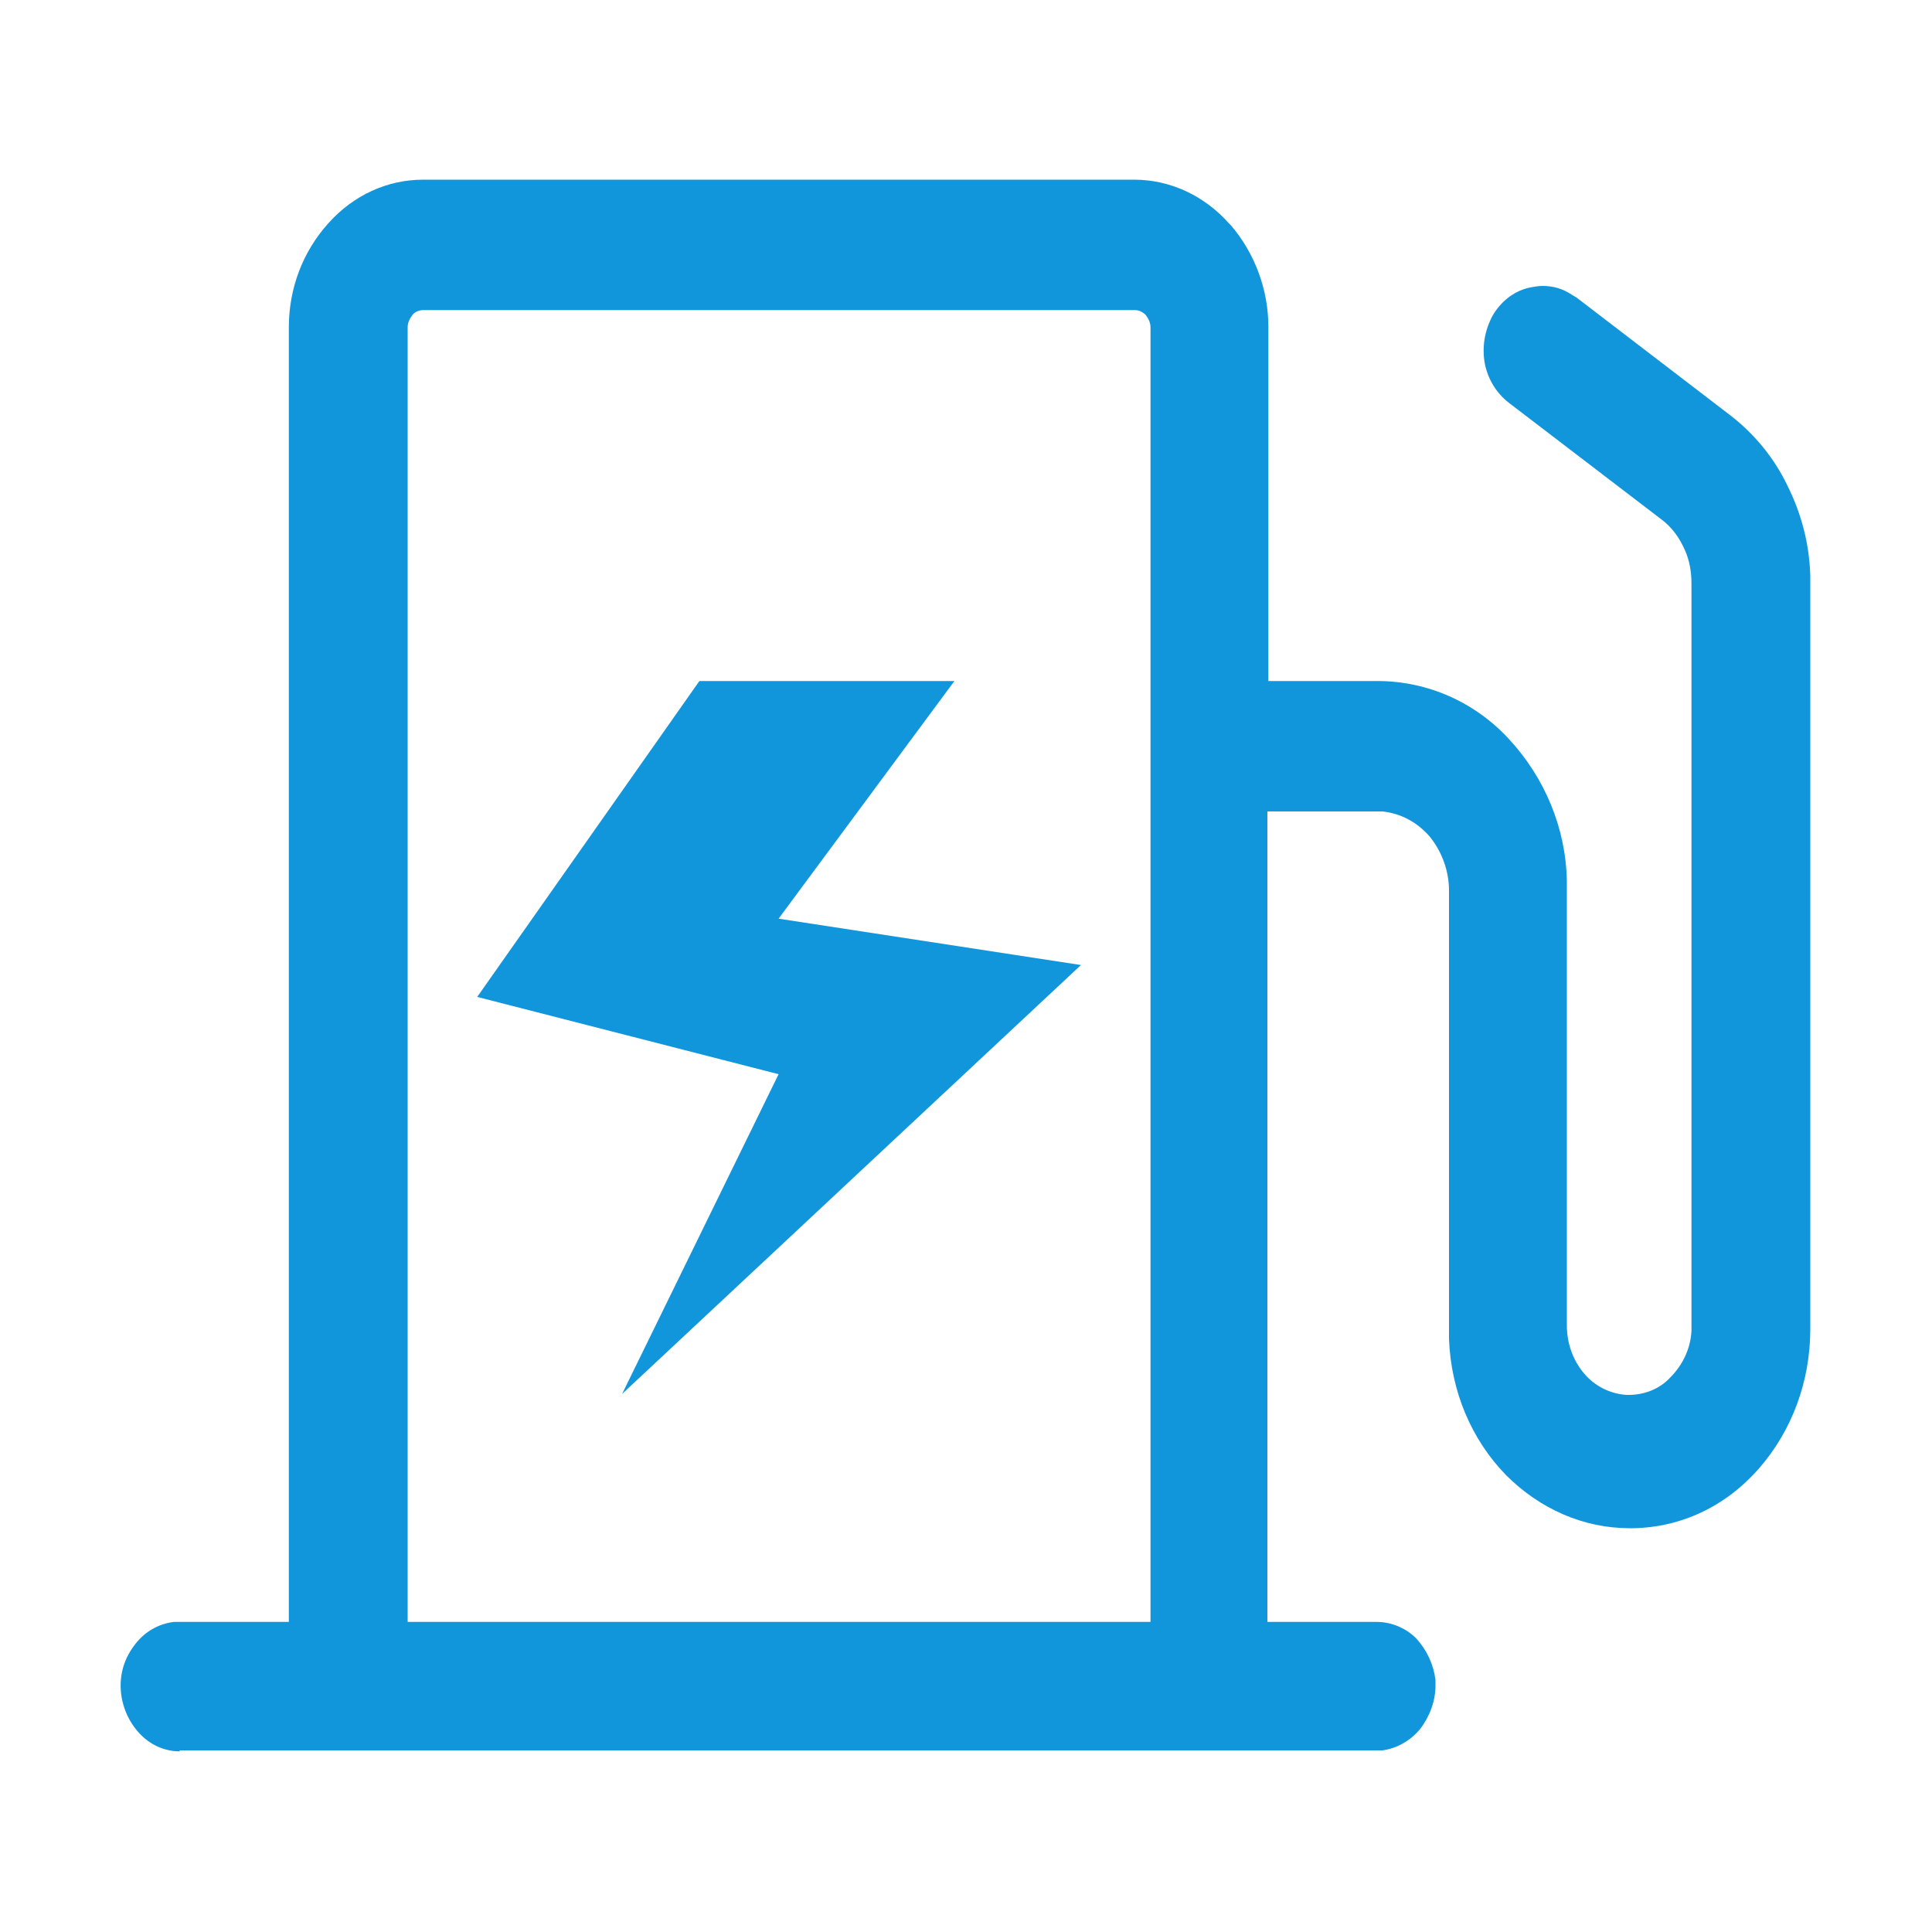
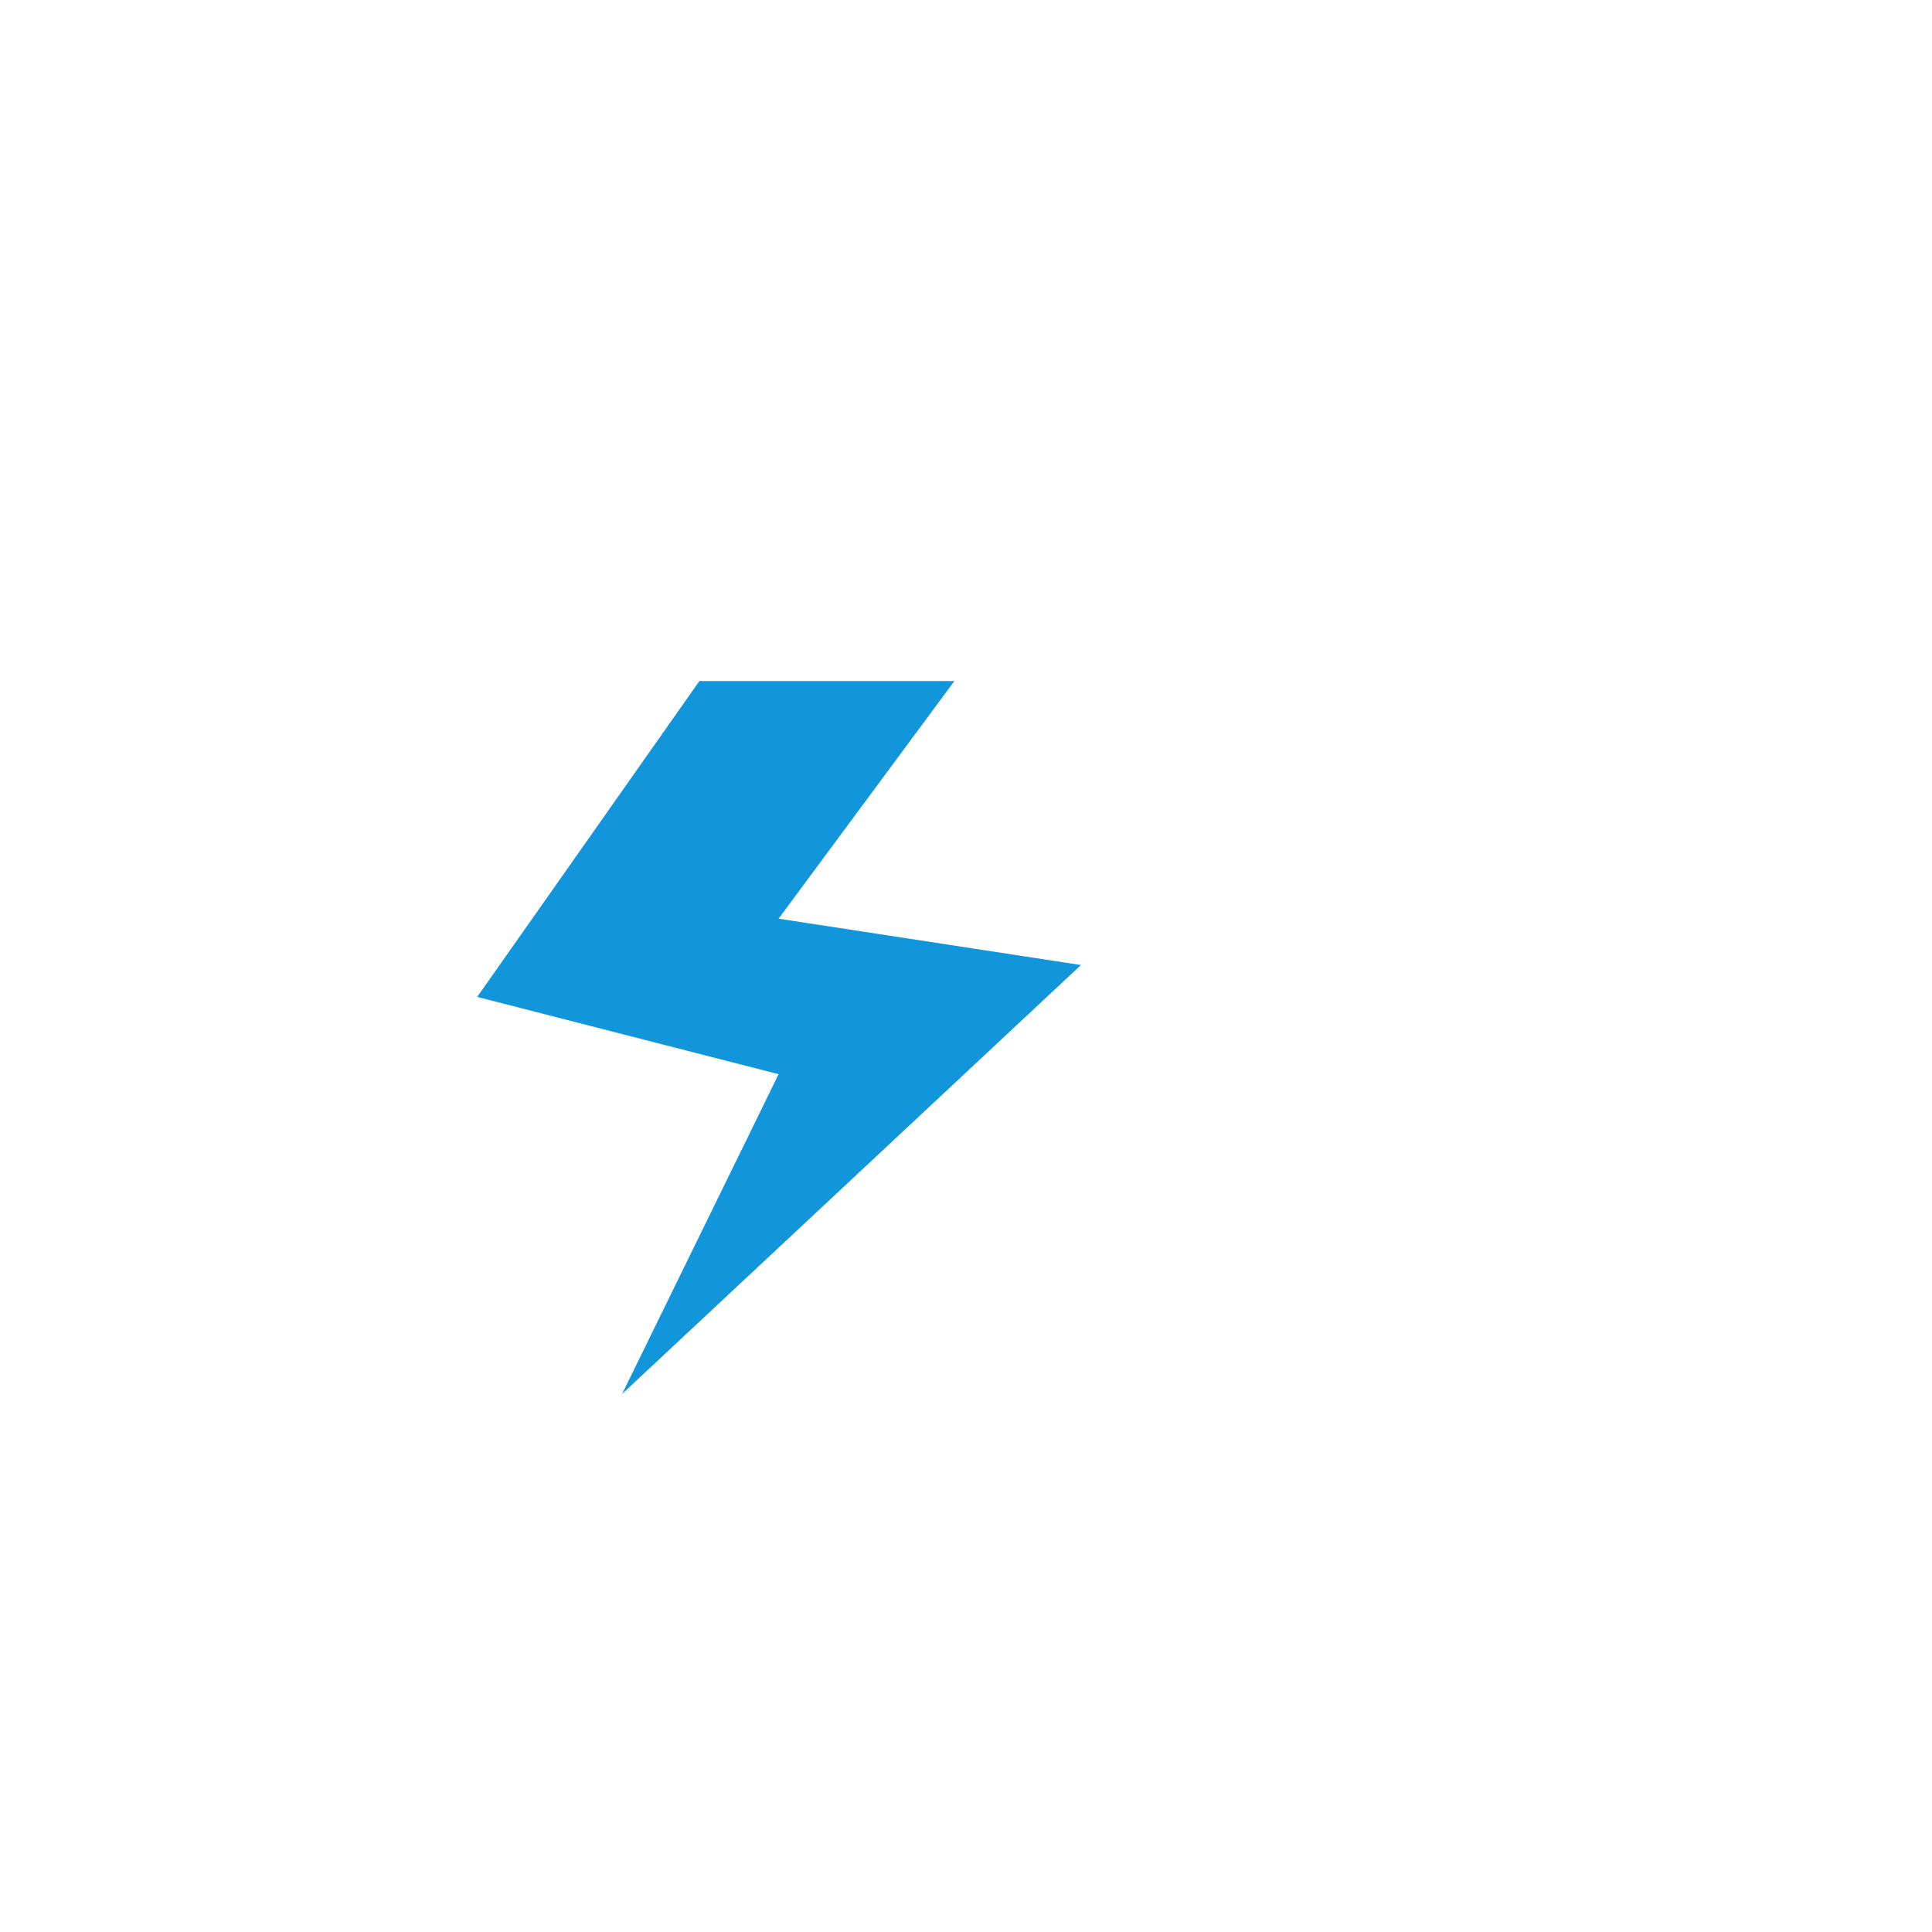
<svg xmlns="http://www.w3.org/2000/svg" t="1706017043502" class="icon" viewBox="0 0 1024 1024" version="1.1" p-id="12819" width="200" height="200">
-   <path d="M95.232 928.256c-8.192 0-15.872-3.584-21.504-9.728s-9.216-14.336-9.728-23.04c-0.512-8.704 2.048-16.896 7.68-24.064 5.12-6.656 12.288-10.752 20.48-11.776h60.928v-686.08c0-20.48 7.168-39.936 20.992-55.296 13.312-14.848 31.232-23.04 50.176-23.04h376.832c19.456 0 37.376 8.704 50.176 23.04l1.024 1.024c12.8 14.848 19.968 34.304 19.968 53.76v187.904h57.856c26.624 0 51.712 11.264 69.632 30.72 18.944 20.48 30.208 47.104 30.72 75.264v235.52c0 9.216 3.072 18.432 9.216 25.6 5.632 6.656 13.824 10.752 22.528 11.264h1.024c8.192 0 16.384-3.072 22.016-9.216 6.656-6.656 10.752-15.36 11.264-24.576V309.248c0-6.144-1.024-12.288-3.584-17.92-2.56-5.632-5.632-10.24-10.24-14.336l-2.56-2.048-80.384-61.44c-6.656-5.12-11.264-12.8-12.8-20.992-1.536-8.704 0-17.408 4.096-25.088 4.096-7.168 10.752-12.8 18.944-14.848 2.56-0.512 5.12-1.024 7.68-1.024 5.632 0 10.752 1.536 15.36 4.608l2.56 1.536L916.48 219.648c12.8 9.728 23.552 22.528 30.72 37.376 7.68 15.36 11.776 31.232 12.288 48.128v399.36c0 27.648-9.728 53.76-27.136 73.728-17.408 19.968-40.96 31.232-66.56 31.744h-2.048c-24.576 0-47.616-10.24-65.536-28.16-18.432-18.944-29.184-44.544-30.208-72.192V472.064c0-10.24-3.584-20.48-10.24-28.672-6.656-7.68-15.36-12.288-25.088-13.312h-60.928v429.568h57.856c7.68 0 15.36 3.072 20.992 8.704 5.632 6.144 9.216 13.824 10.24 22.016v3.072c0 8.192-3.072 16.384-8.192 23.04-5.12 6.144-12.288 10.24-19.968 11.264H95.232z m514.56-68.608v-686.08c0-2.56-1.024-4.608-2.56-6.656-1.536-1.536-3.584-2.56-5.632-2.56H224.256c-2.048 0-4.608 1.024-5.632 2.56-1.536 2.048-2.56 4.096-2.56 6.656v686.08h393.728z" p-id="12820" fill="#1296db" />
  <path d="M505.856 360.96H370.688l-117.76 167.424 159.744 40.96-82.944 169.472 243.2-227.328-160.256-24.576z" p-id="12821" fill="#1296db" />
</svg>